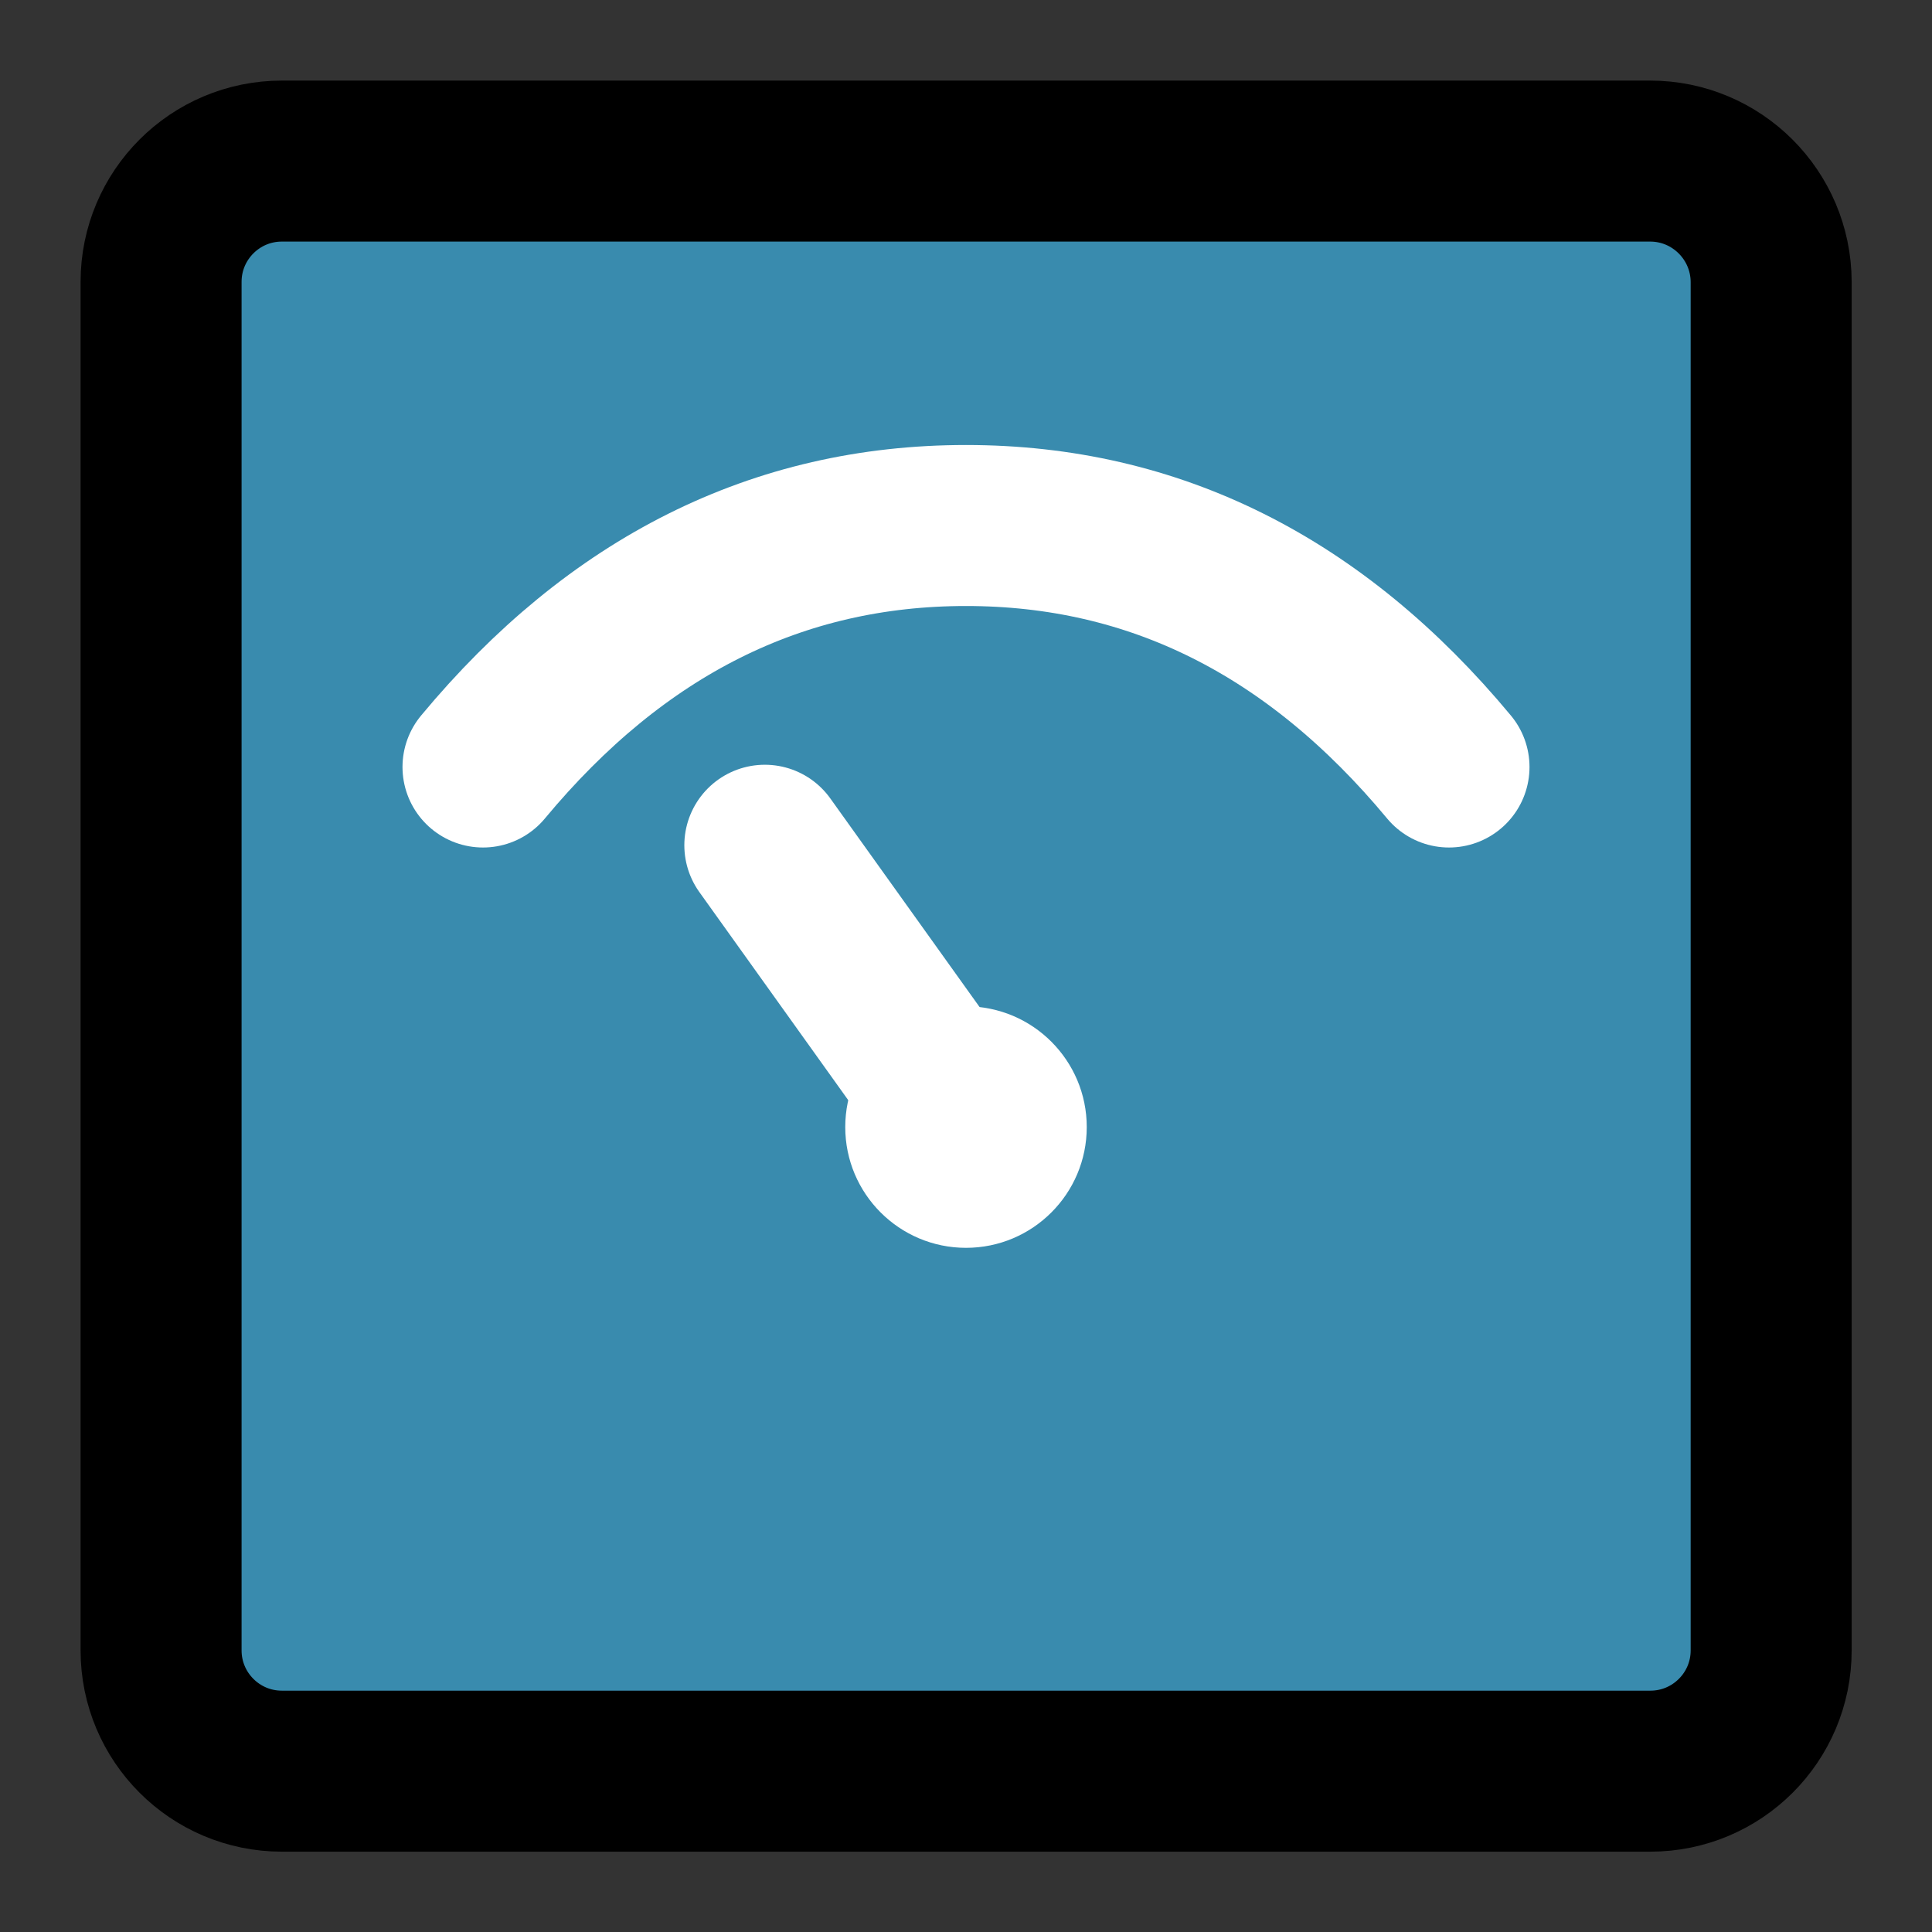
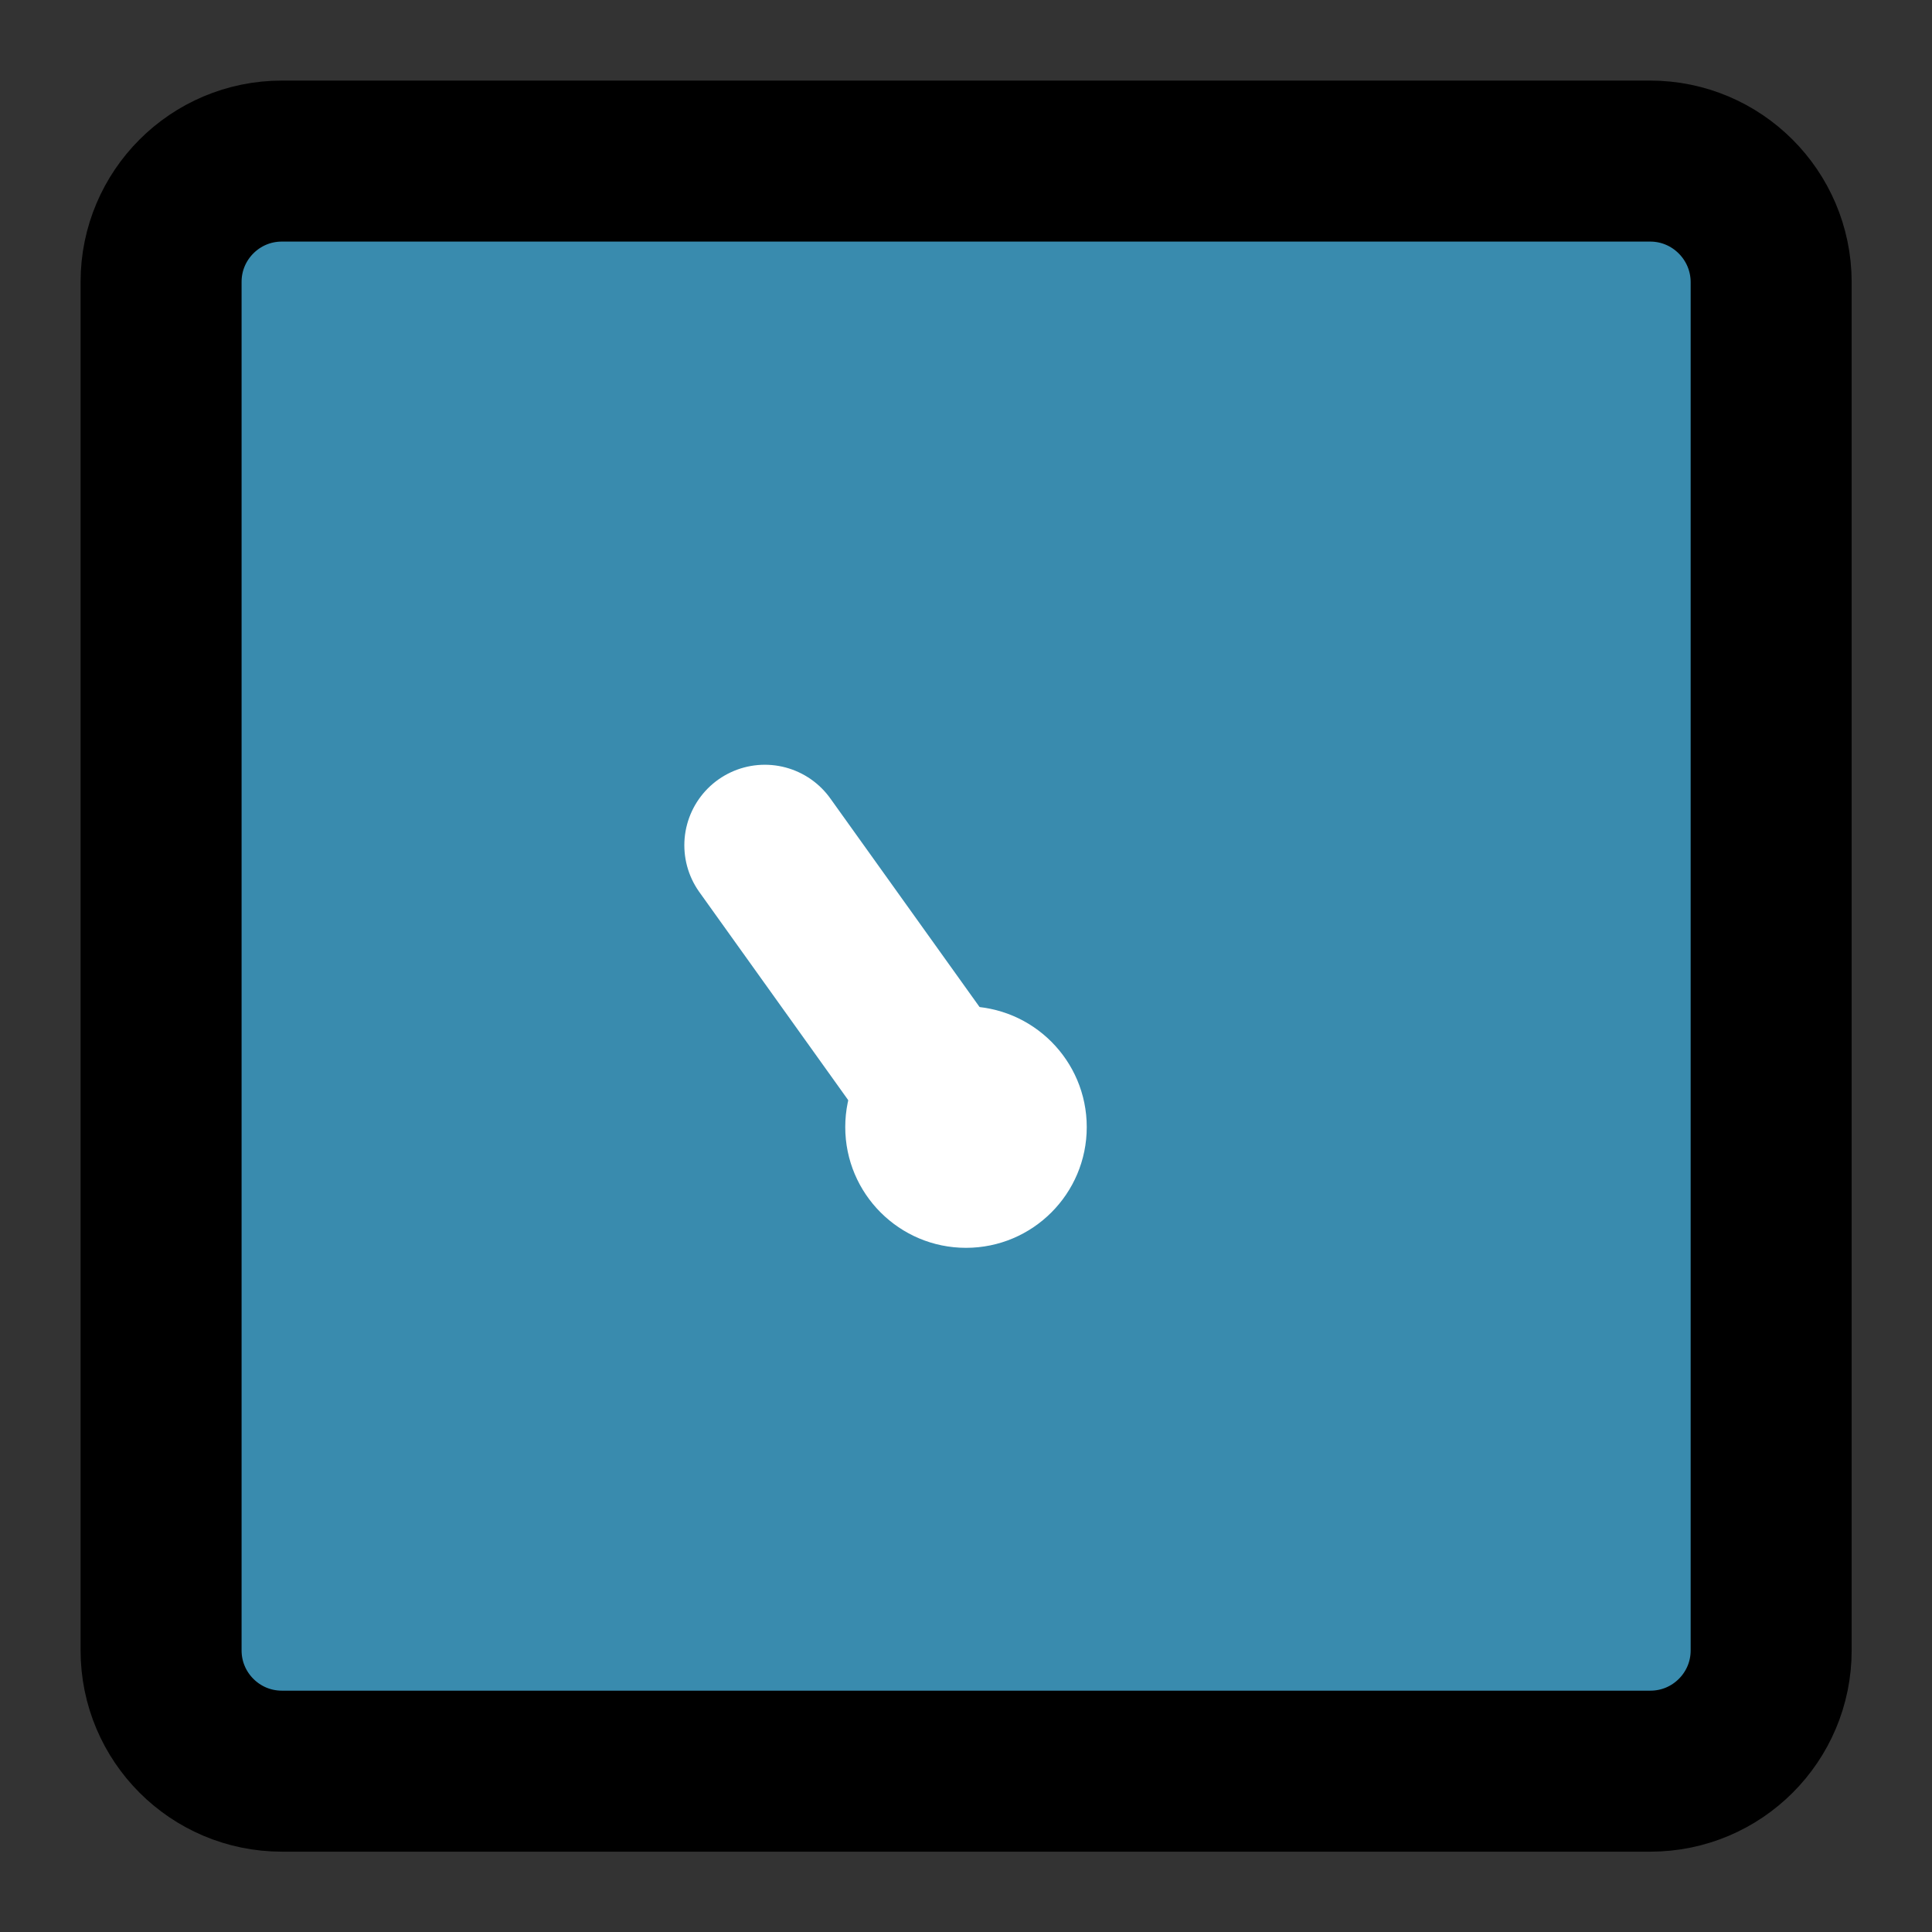
<svg xmlns="http://www.w3.org/2000/svg" version="1.1" id="Ebene_1" x="0px" y="0px" viewBox="0 0 800 800" style="enable-background:new 0 0 800 800;" xml:space="preserve">
  <rect x="0" y="0" width="800" height="800" fill="#333333" stroke="none" />
  <style type="text/css">
	.st0{fill:#398BAE;stroke:#000000;stroke-width:66.667;stroke-linejoin:round;stroke-miterlimit:66.667;}
	.st1{fill:none;stroke:#FFFFFF;stroke-width:66.667;stroke-linecap:round;stroke-miterlimit:66.667;}
	.st2{fill:#FFFFFF;}
</style>
  <path class="st0" d="M683.3,66.7H116.7c-27.6,0-50,22.4-50,50v566.7c0,27.6,22.4,50,50,50h566.7c27.6,0,50-22.4,50-50V116.7  C733.3,89.1,710.9,66.7,683.3,66.7z" />
-   <path class="st1" d="M200,317.6c55.4-66.7,122.1-100,200-100s144.6,33.3,200,100" />
  <path class="st2" d="M400,516.7c27.6,0,50-22.4,50-50c0-27.6-22.4-50-50-50c-27.6,0-50,22.4-50,50C350,494.3,372.4,516.7,400,516.7z  " />
  <path class="st1" d="M316.7,350l83.5,116.7" />
</svg>